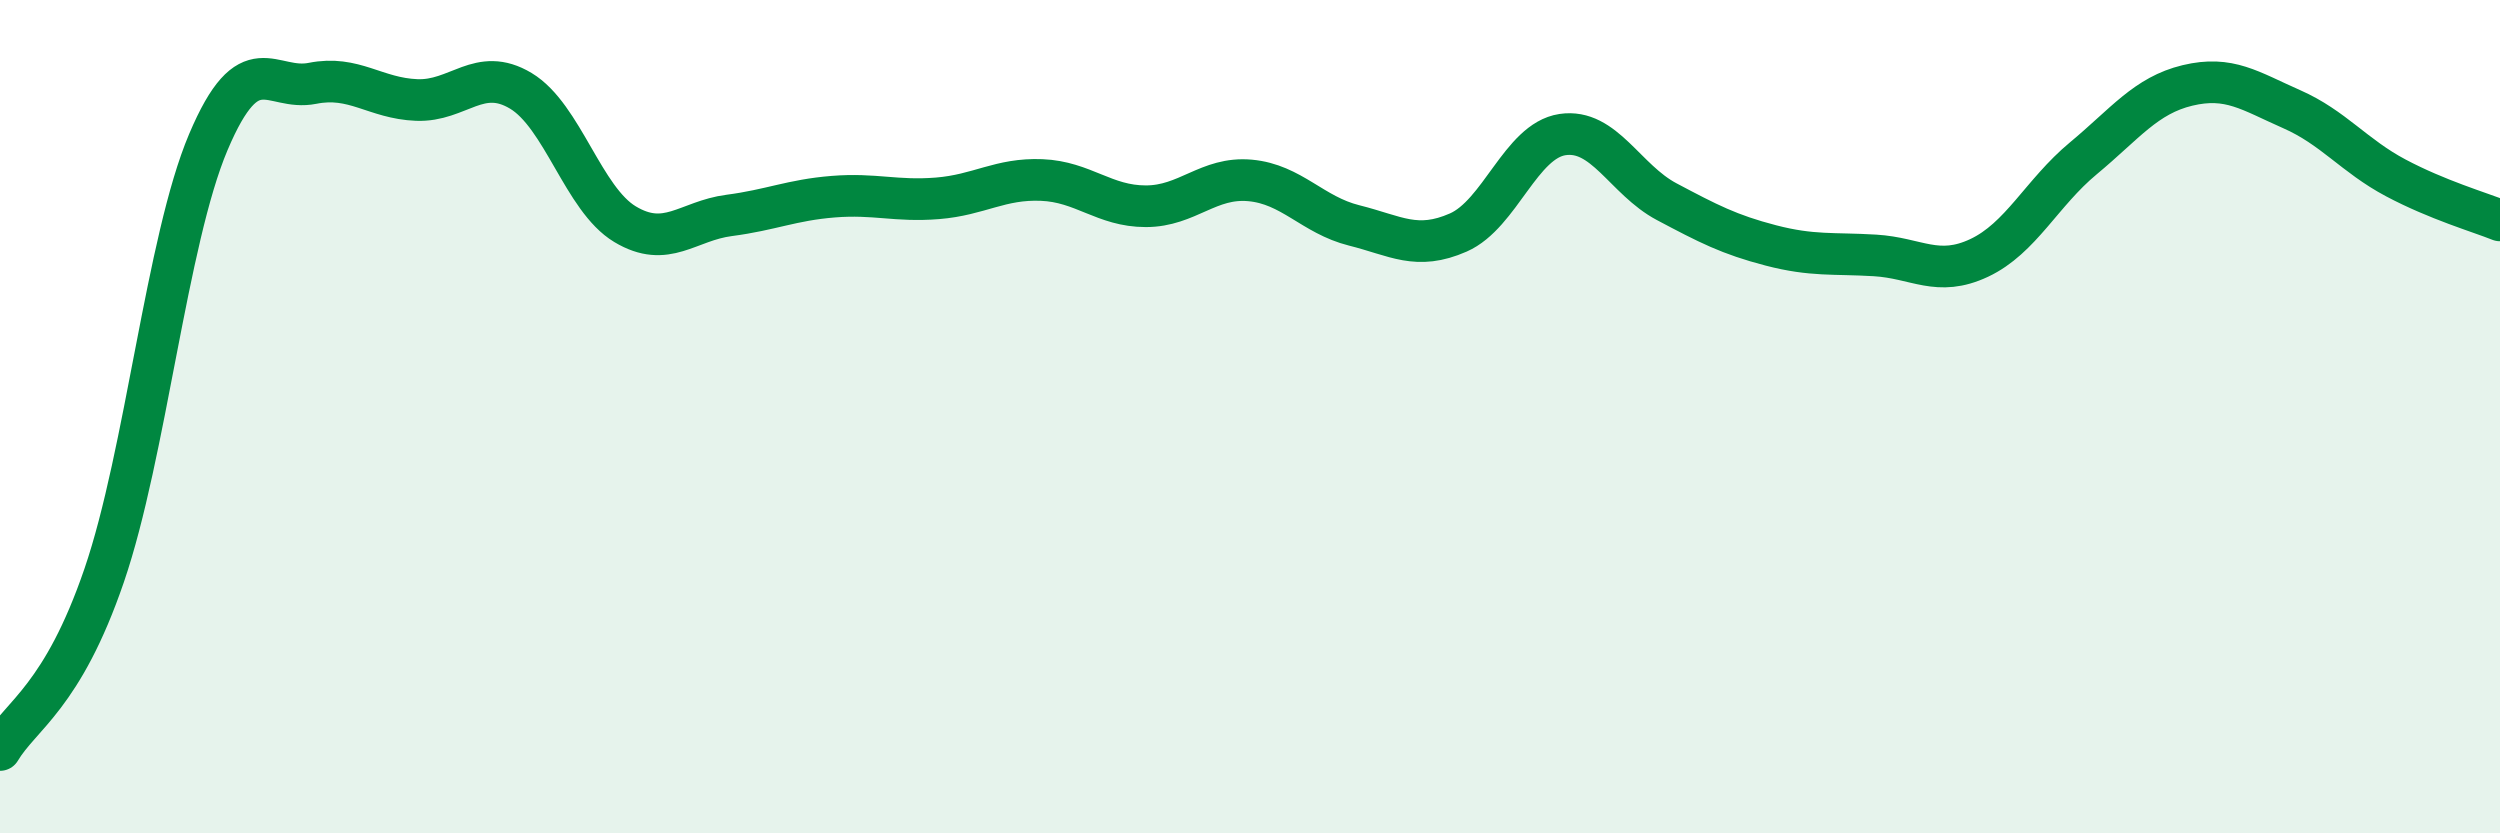
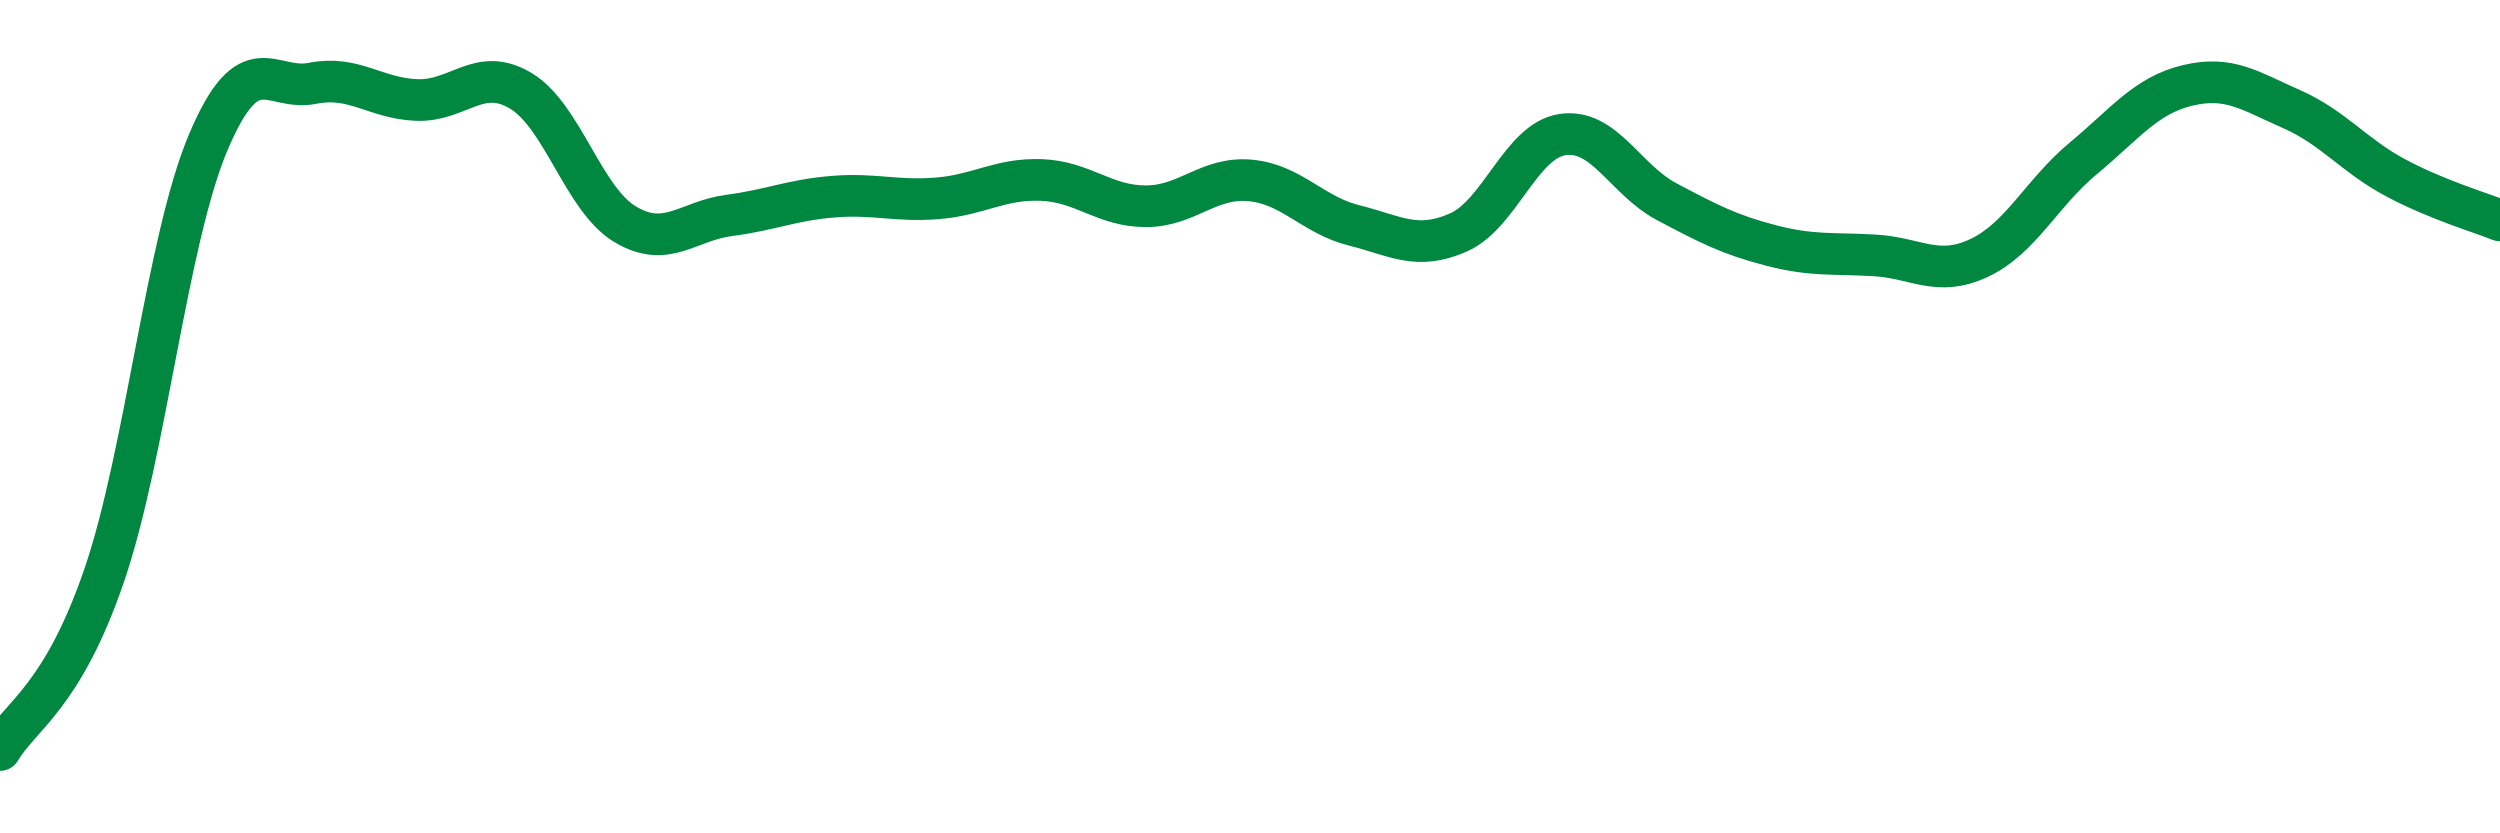
<svg xmlns="http://www.w3.org/2000/svg" width="60" height="20" viewBox="0 0 60 20">
-   <path d="M 0,18 C 0.5,17.16 1.5,16.73 2.5,13.81 C 3.5,10.89 4,5.77 5,3.41 C 6,1.05 6.5,2.2 7.5,2 C 8.5,1.8 9,2.36 10,2.4 C 11,2.44 11.5,1.58 12.5,2.18 C 13.5,2.78 14,4.78 15,5.38 C 16,5.98 16.5,5.3 17.5,5.17 C 18.5,5.04 19,4.8 20,4.72 C 21,4.64 21.5,4.84 22.5,4.76 C 23.5,4.68 24,4.28 25,4.32 C 26,4.36 26.5,4.95 27.5,4.95 C 28.5,4.95 29,4.24 30,4.33 C 31,4.42 31.5,5.16 32.5,5.41 C 33.5,5.66 34,6.02 35,5.58 C 36,5.14 36.5,3.38 37.5,3.23 C 38.5,3.08 39,4.31 40,4.84 C 41,5.37 41.5,5.63 42.5,5.89 C 43.5,6.15 44,6.07 45,6.13 C 46,6.19 46.5,6.66 47.5,6.19 C 48.5,5.72 49,4.63 50,3.8 C 51,2.97 51.5,2.29 52.5,2.05 C 53.5,1.81 54,2.18 55,2.62 C 56,3.06 56.5,3.74 57.5,4.27 C 58.5,4.8 59.5,5.09 60,5.29L60 20L0 20Z" fill="#008740" opacity="0.1" stroke-linecap="round" stroke-linejoin="round" />
  <path d="M 0,18 C 0.5,17.16 1.5,16.73 2.5,13.81 C 3.5,10.89 4,5.77 5,3.41 C 6,1.05 6.5,2.2 7.5,2 C 8.5,1.8 9,2.36 10,2.4 C 11,2.44 11.5,1.58 12.5,2.18 C 13.5,2.78 14,4.78 15,5.38 C 16,5.98 16.5,5.3 17.5,5.17 C 18.5,5.04 19,4.8 20,4.72 C 21,4.64 21.5,4.84 22.5,4.76 C 23.5,4.68 24,4.28 25,4.32 C 26,4.36 26.5,4.95 27.5,4.95 C 28.5,4.95 29,4.24 30,4.33 C 31,4.42 31.5,5.16 32.5,5.41 C 33.5,5.66 34,6.02 35,5.58 C 36,5.14 36.5,3.38 37.5,3.23 C 38.5,3.08 39,4.31 40,4.84 C 41,5.37 41.5,5.63 42.5,5.89 C 43.5,6.15 44,6.07 45,6.13 C 46,6.19 46.5,6.66 47.5,6.19 C 48.5,5.72 49,4.63 50,3.8 C 51,2.97 51.5,2.29 52.5,2.05 C 53.5,1.81 54,2.18 55,2.62 C 56,3.06 56.5,3.74 57.5,4.27 C 58.5,4.8 59.5,5.09 60,5.29" stroke="#008740" stroke-width="1" fill="none" stroke-linecap="round" stroke-linejoin="round" />
</svg>